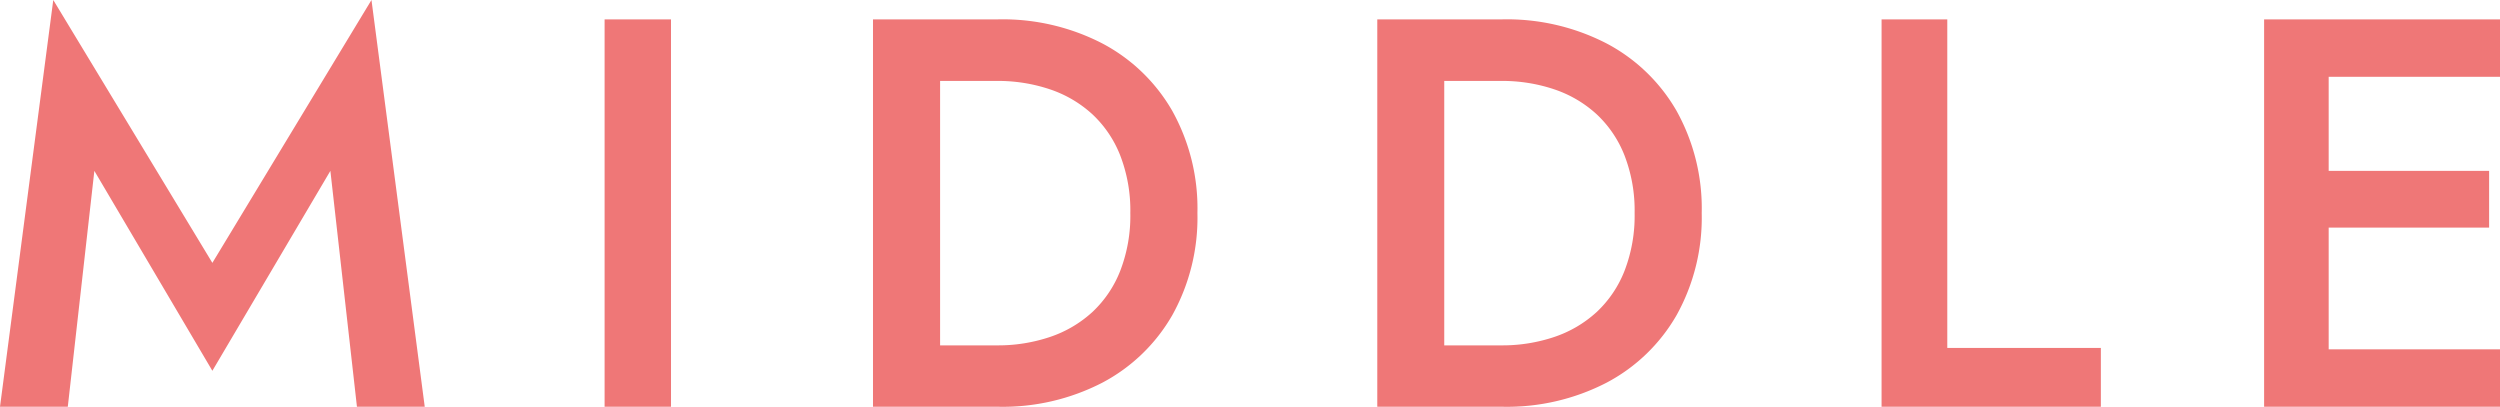
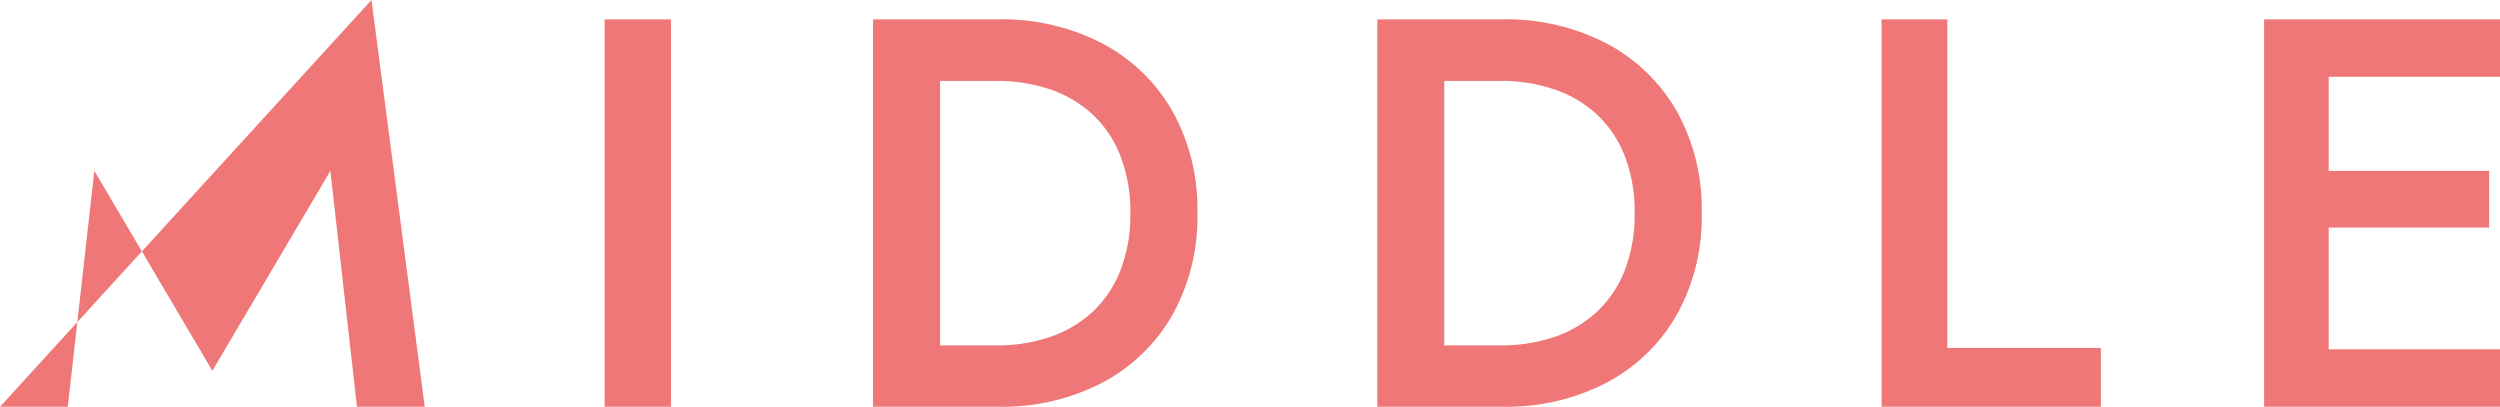
<svg xmlns="http://www.w3.org/2000/svg" width="54.21" height="8.82" viewBox="0 0 54.21 8.82">
-   <path id="パス_1011" data-name="パス 1011" d="M-25.239-5.115-22.68-.78l2.559-4.335L-19.545,0h1.47L-19.23-8.82l-3.45,5.7-3.45-5.7L-27.285,0h1.47ZM-14.175-8.4V0h1.44V-8.4Zm5.82,0V0H-6.9V-8.4ZM-5.64,0A4.705,4.705,0,0,0-3.382-.522,3.781,3.781,0,0,0-1.865-1.986,4.347,4.347,0,0,0-1.32-4.2a4.345,4.345,0,0,0-.545-2.215A3.783,3.783,0,0,0-3.382-7.878,4.705,4.705,0,0,0-5.64-8.4H-7.476v1.335H-5.67a3.53,3.53,0,0,1,1.149.181,2.572,2.572,0,0,1,.921.54,2.439,2.439,0,0,1,.608.9A3.308,3.308,0,0,1-2.775-4.2a3.308,3.308,0,0,1-.217,1.248,2.439,2.439,0,0,1-.608.9,2.572,2.572,0,0,1-.921.54,3.53,3.53,0,0,1-1.149.181H-7.476V0ZM2.58-8.4V0H4.032V-8.4ZM5.295,0A4.705,4.705,0,0,0,7.552-.522,3.781,3.781,0,0,0,9.07-1.986,4.347,4.347,0,0,0,9.615-4.2,4.345,4.345,0,0,0,9.07-6.415,3.783,3.783,0,0,0,7.552-7.878,4.705,4.705,0,0,0,5.295-8.4H3.459v1.335H5.265a3.53,3.53,0,0,1,1.149.181,2.572,2.572,0,0,1,.921.54,2.439,2.439,0,0,1,.608.9A3.308,3.308,0,0,1,8.16-4.2a3.308,3.308,0,0,1-.217,1.248,2.439,2.439,0,0,1-.608.9,2.572,2.572,0,0,1-.921.54,3.53,3.53,0,0,1-1.149.181H3.459V0Zm8.22-8.4V0H18.27V-1.275H14.94V-8.4ZM22.689,0h4.236V-1.245H22.689Zm0-7.155h4.236V-8.4H22.689Zm0,3.27h4v-1.23h-4ZM21.81-8.4V0h1.4V-8.4Z" transform="translate(27.285 8.82)" fill="#ef7777" />
+   <path id="パス_1011" data-name="パス 1011" d="M-25.239-5.115-22.68-.78l2.559-4.335L-19.545,0h1.47L-19.23-8.82L-27.285,0h1.47ZM-14.175-8.4V0h1.44V-8.4Zm5.82,0V0H-6.9V-8.4ZM-5.64,0A4.705,4.705,0,0,0-3.382-.522,3.781,3.781,0,0,0-1.865-1.986,4.347,4.347,0,0,0-1.32-4.2a4.345,4.345,0,0,0-.545-2.215A3.783,3.783,0,0,0-3.382-7.878,4.705,4.705,0,0,0-5.64-8.4H-7.476v1.335H-5.67a3.53,3.53,0,0,1,1.149.181,2.572,2.572,0,0,1,.921.54,2.439,2.439,0,0,1,.608.9A3.308,3.308,0,0,1-2.775-4.2a3.308,3.308,0,0,1-.217,1.248,2.439,2.439,0,0,1-.608.9,2.572,2.572,0,0,1-.921.54,3.53,3.53,0,0,1-1.149.181H-7.476V0ZM2.58-8.4V0H4.032V-8.4ZM5.295,0A4.705,4.705,0,0,0,7.552-.522,3.781,3.781,0,0,0,9.07-1.986,4.347,4.347,0,0,0,9.615-4.2,4.345,4.345,0,0,0,9.07-6.415,3.783,3.783,0,0,0,7.552-7.878,4.705,4.705,0,0,0,5.295-8.4H3.459v1.335H5.265a3.53,3.53,0,0,1,1.149.181,2.572,2.572,0,0,1,.921.54,2.439,2.439,0,0,1,.608.9A3.308,3.308,0,0,1,8.16-4.2a3.308,3.308,0,0,1-.217,1.248,2.439,2.439,0,0,1-.608.9,2.572,2.572,0,0,1-.921.54,3.53,3.53,0,0,1-1.149.181H3.459V0Zm8.22-8.4V0H18.27V-1.275H14.94V-8.4ZM22.689,0h4.236V-1.245H22.689Zm0-7.155h4.236V-8.4H22.689Zm0,3.27h4v-1.23h-4ZM21.81-8.4V0h1.4V-8.4Z" transform="translate(27.285 8.82)" fill="#ef7777" />
</svg>